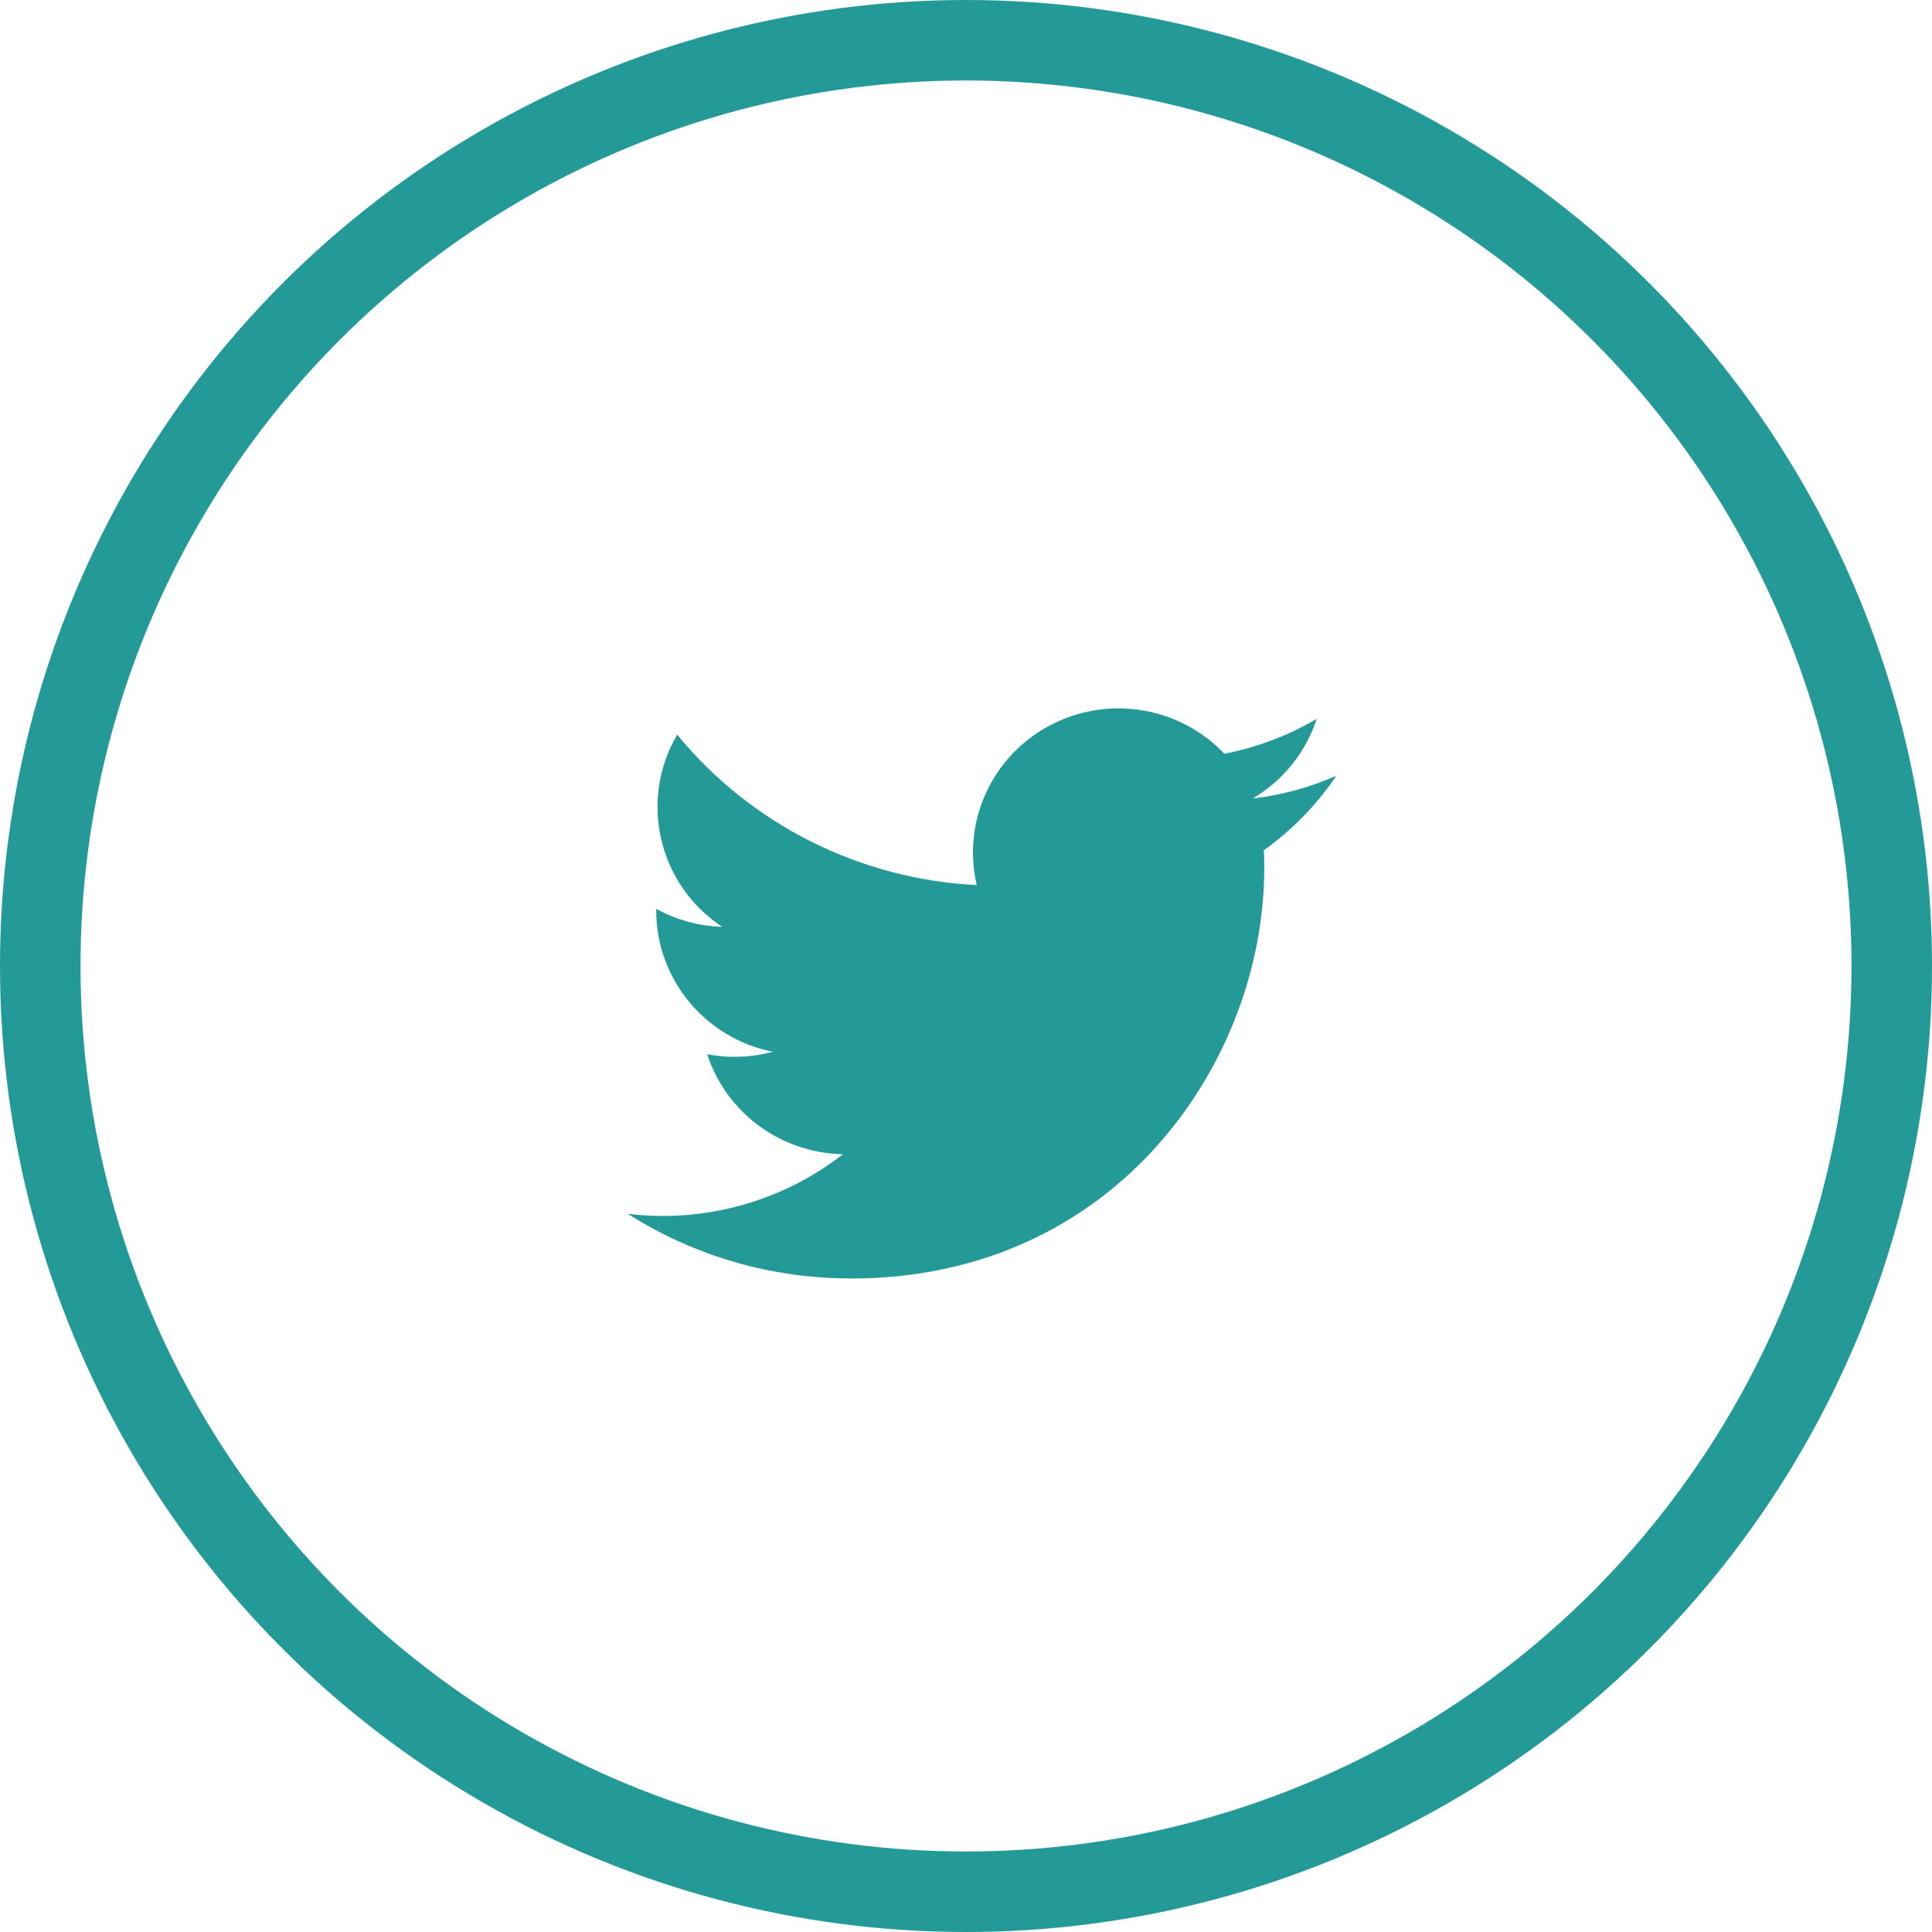
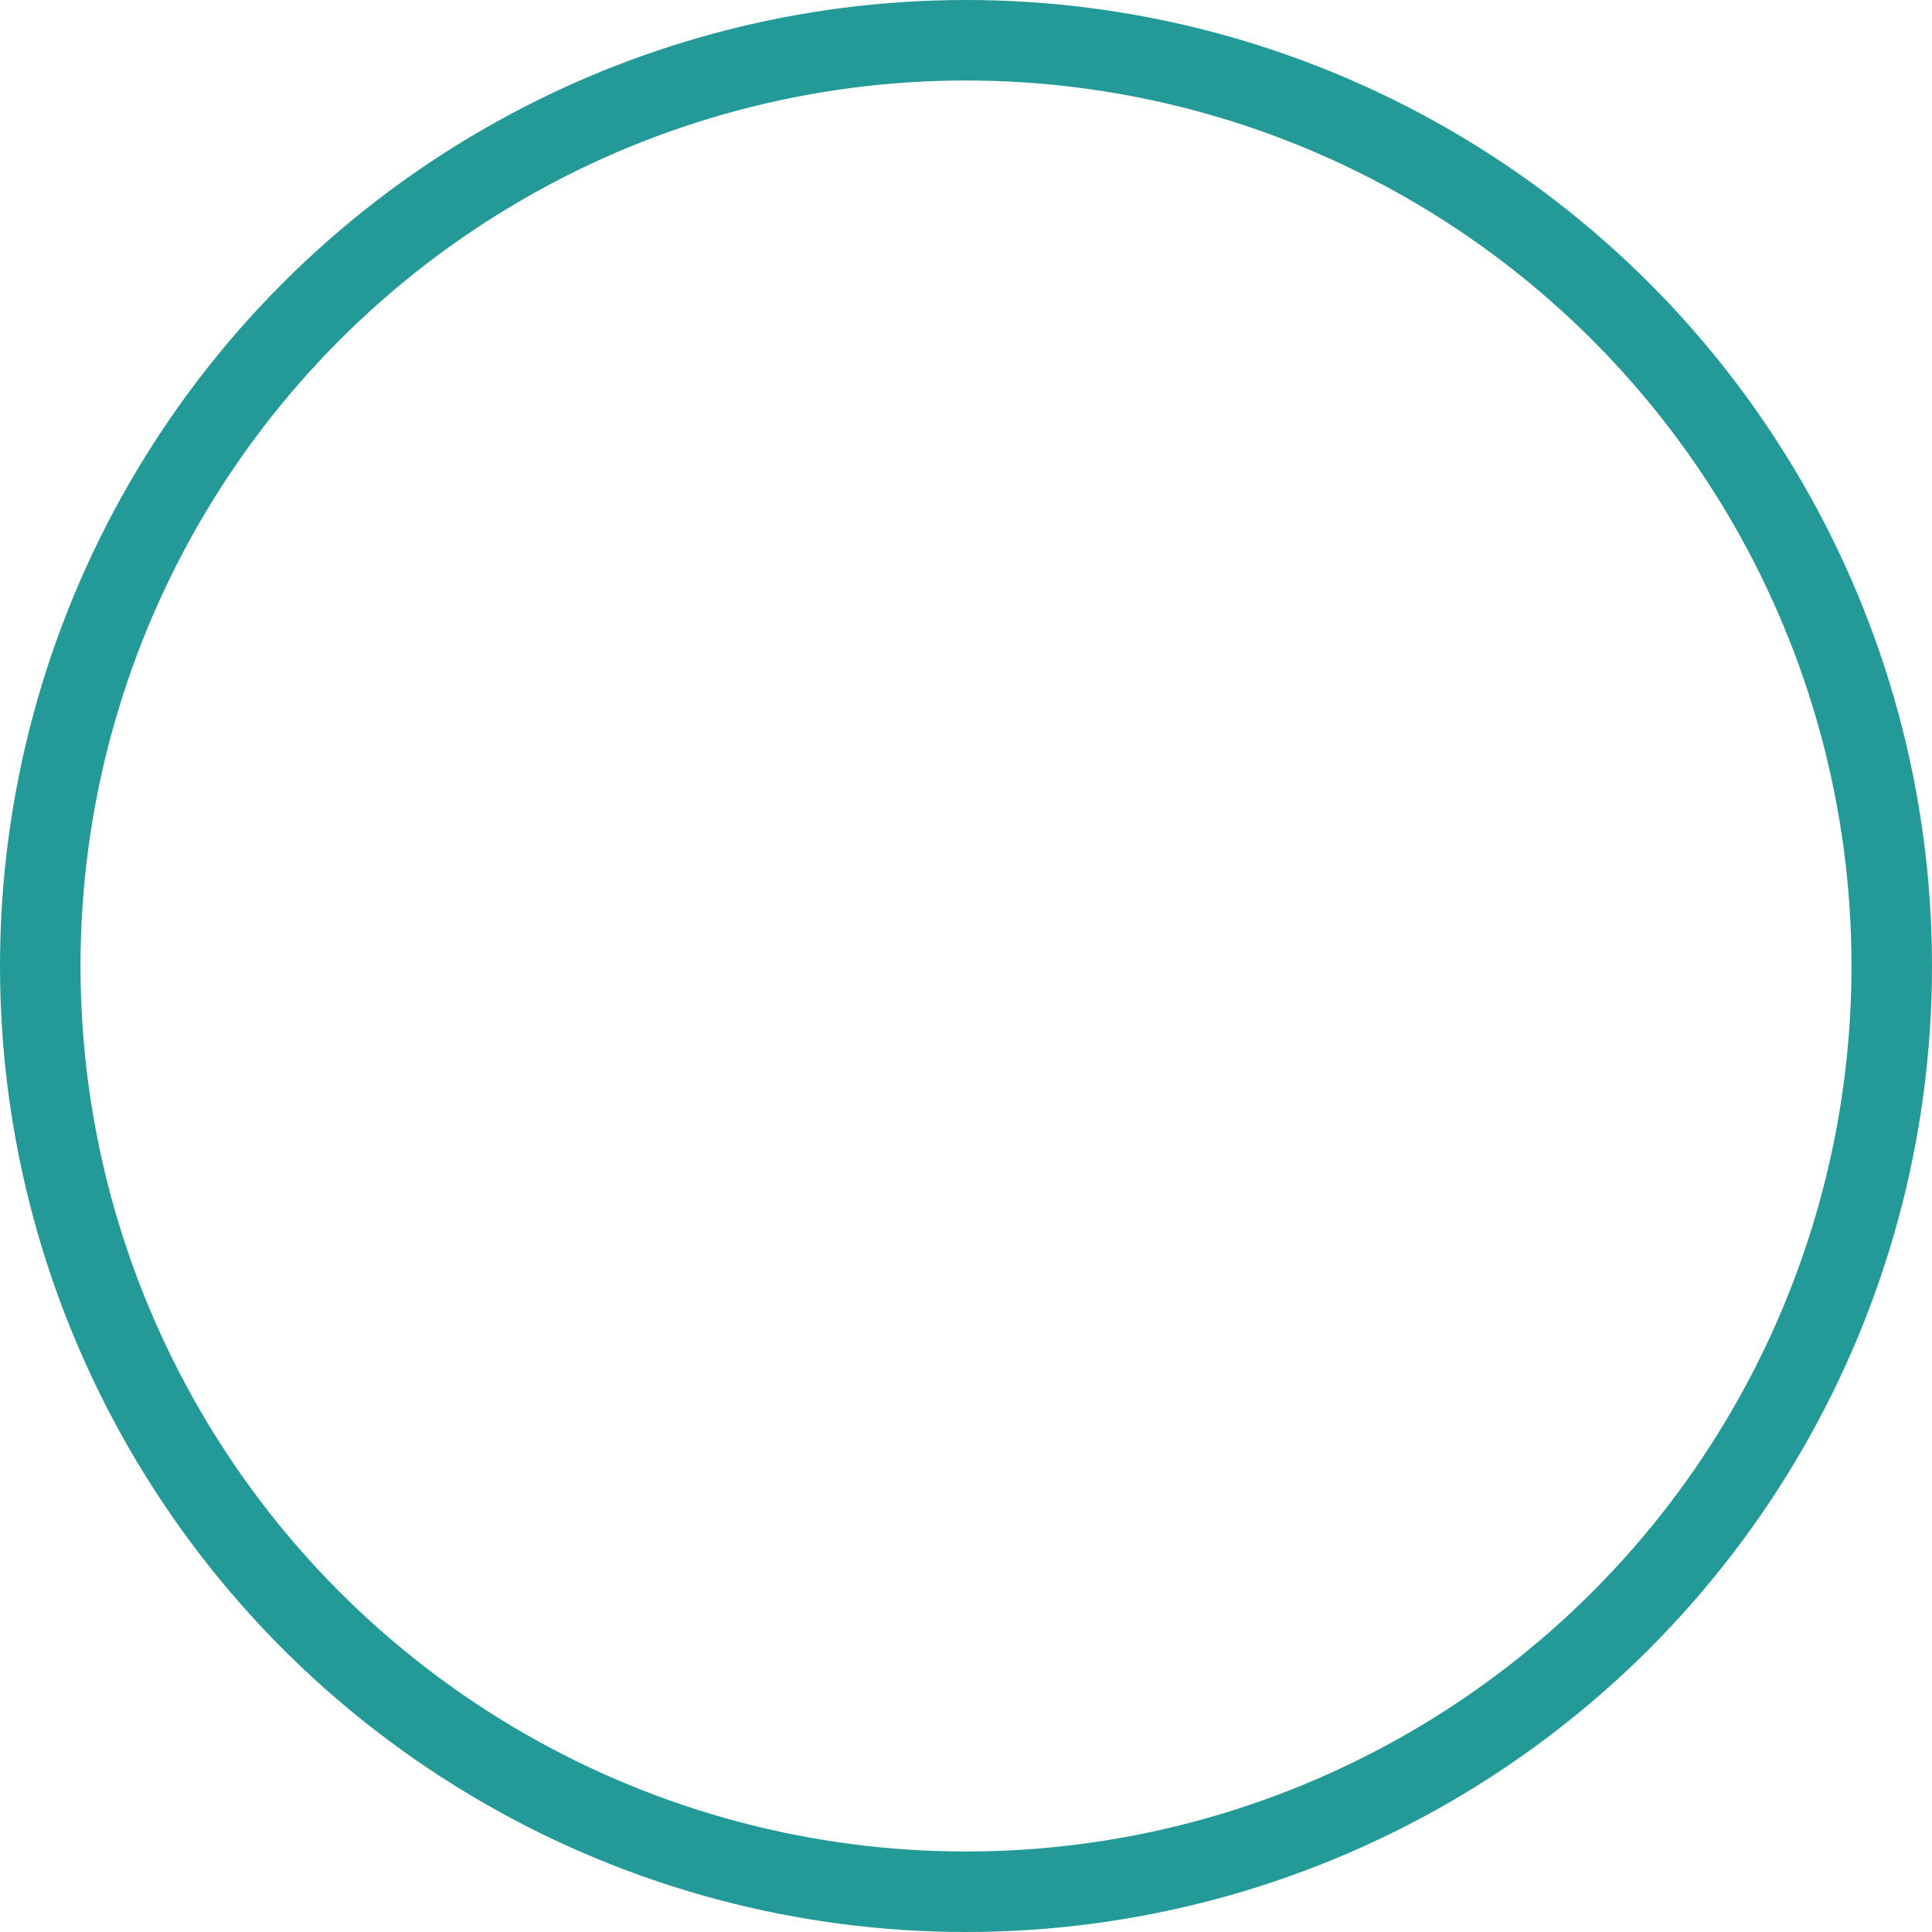
<svg xmlns="http://www.w3.org/2000/svg" width="120px" height="120px" viewBox="0 0 120 120" version="1.1">
  <title>Twitter-green</title>
  <desc>Created with Sketch.</desc>
  <defs />
  <g id="Icons-Styles" stroke="none" stroke-width="1" fill="none" fill-rule="evenodd">
    <g id="Twitter-green">
      <g id="Group">
        <circle id="Oval-2" stroke="#239A98" stroke-width="5" cx="60" cy="60" r="57.5" />
        <g id="Twitter_Logo_Blue" transform="translate(39, 44)" fill-rule="nonzero" fill="#239A98">
-           <path d="M13.837,35.412 C30.441,35.412 39.523,21.787 39.523,9.971 C39.523,9.584 39.523,9.199 39.496,8.816 C41.263,7.55 42.788,5.983 44,4.187 C42.352,4.91 40.605,5.385 38.815,5.594 C40.7,4.477 42.11,2.719 42.784,0.648 C41.012,1.69 39.073,2.424 37.052,2.819 C34.253,-0.128 29.807,-0.85 26.206,1.059 C22.604,2.968 20.744,7.033 21.667,10.974 C14.409,10.613 7.646,7.218 3.062,1.632 C0.666,5.717 1.89,10.944 5.857,13.568 C4.421,13.525 3.015,13.142 1.76,12.448 C1.76,12.485 1.76,12.523 1.76,12.562 C1.761,16.818 4.79,20.484 9.002,21.327 C7.673,21.686 6.279,21.738 4.926,21.48 C6.109,25.123 9.498,27.618 13.36,27.69 C10.164,30.178 6.215,31.529 2.149,31.525 C1.431,31.523 0.713,31.48 0,31.396 C4.128,34.02 8.932,35.412 13.837,35.405" id="Shape" />
-         </g>
+           </g>
      </g>
    </g>
  </g>
</svg>